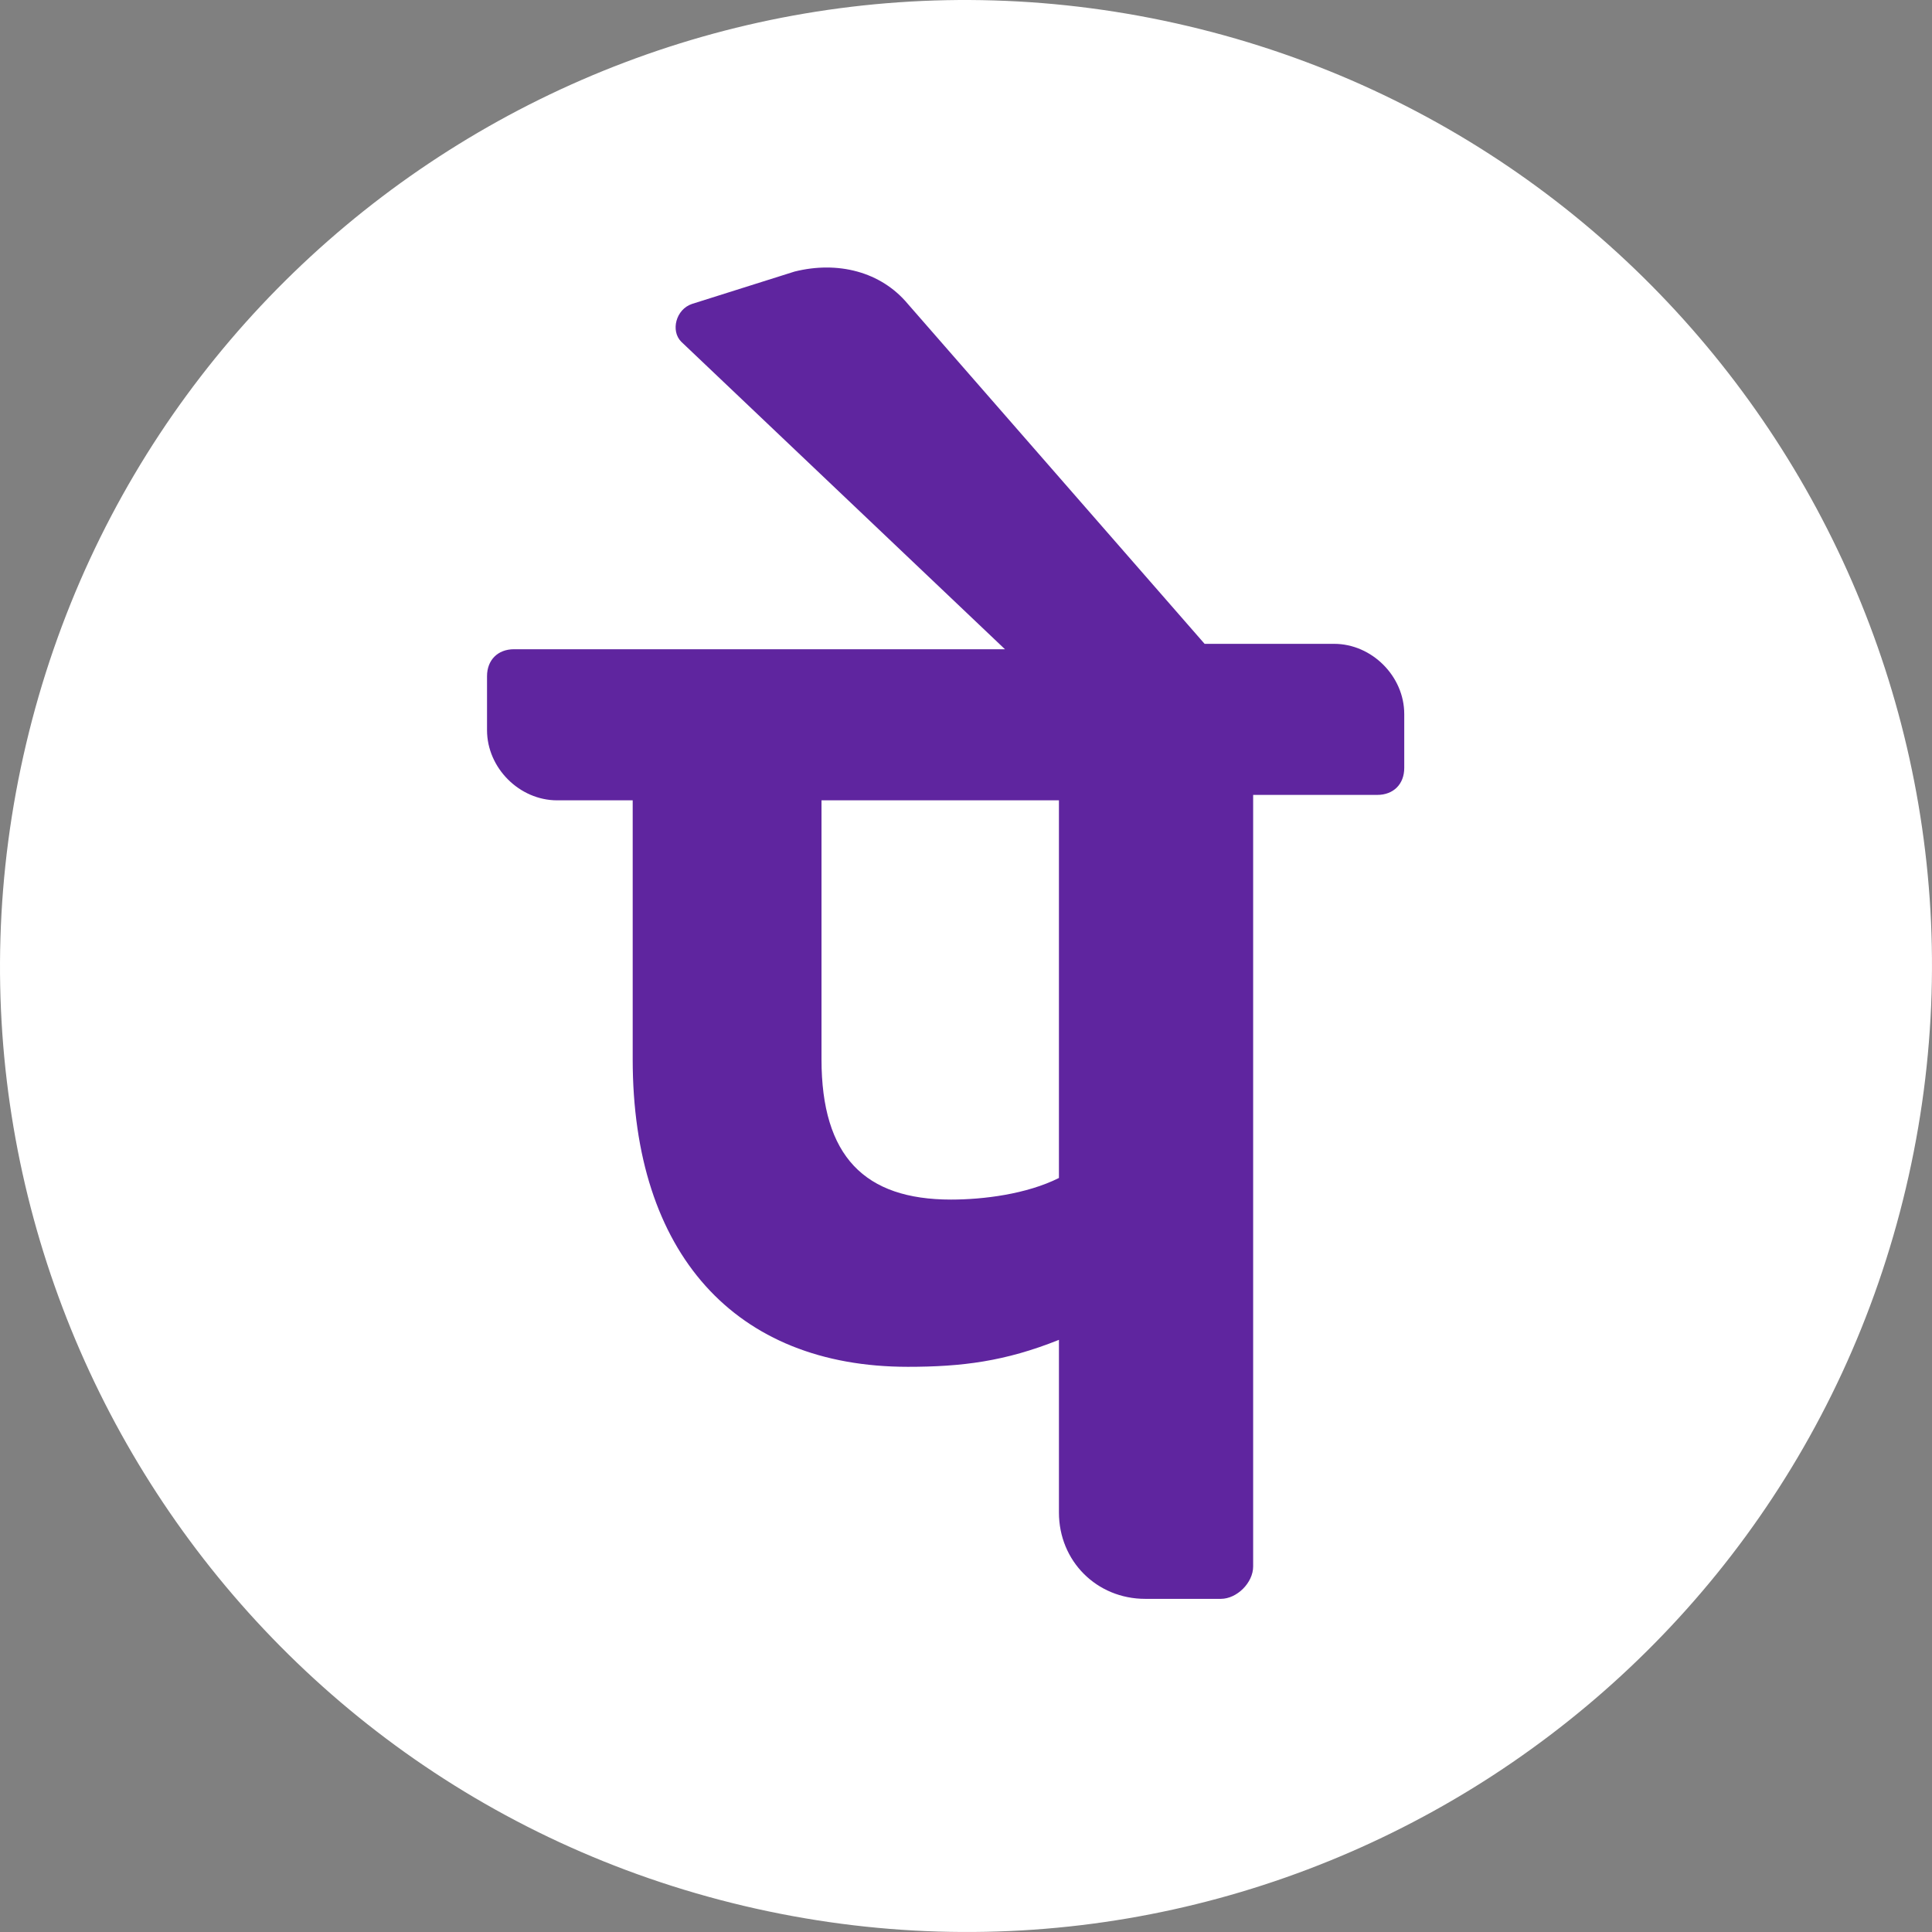
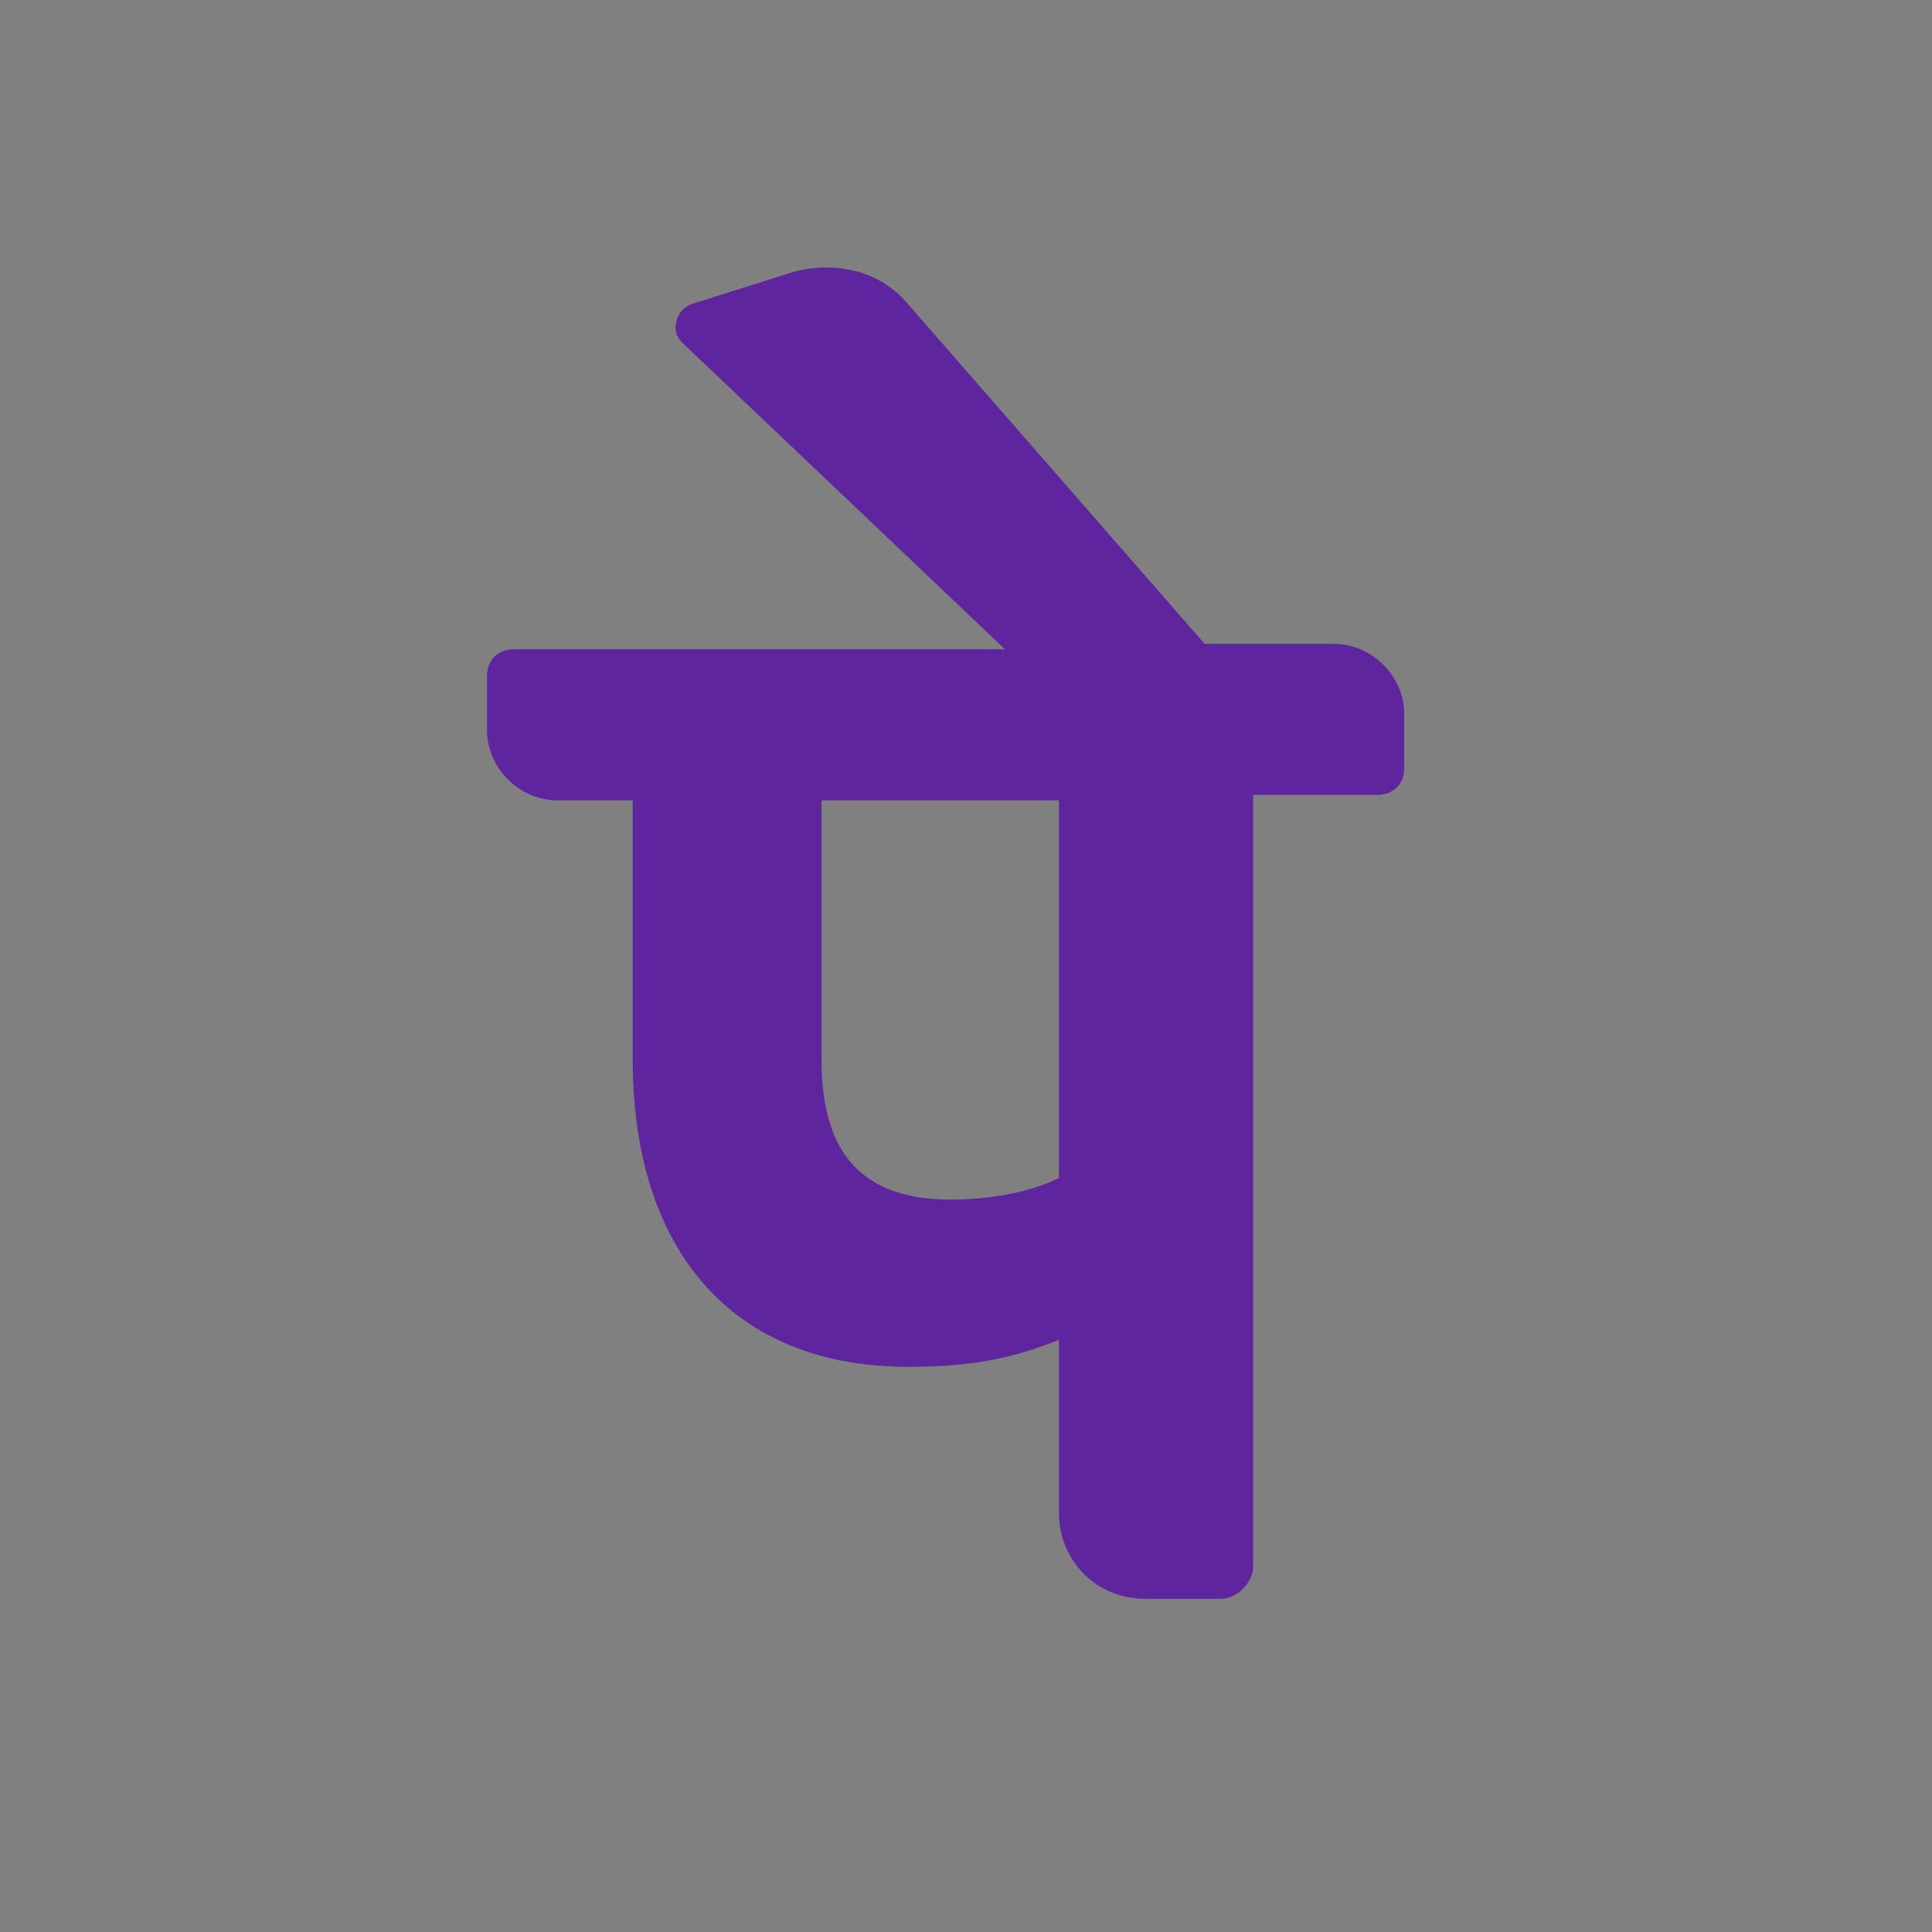
<svg xmlns="http://www.w3.org/2000/svg" width="48" height="48" fill="none">
  <rect width="100%" height="100%" fill="#808080" stroke="none" />
-   <path d="M47.352 29.514c3.046-12.897-4.94-25.82-17.838-28.866C16.617-2.398 3.694 5.588.648 18.486c-3.046 12.897 4.94 25.82 17.838 28.866 12.897 3.046 25.82-4.94 28.866-17.838z" fill="#fff" />
  <path d="M34.888 17.739c0-.938-.805-1.743-1.743-1.743h-3.217l-7.373-8.445c-.67-.804-1.742-1.072-2.815-.804l-2.547.804c-.402.134-.536.67-.268.939l8.043 7.64H12.77c-.402 0-.67.268-.67.67v1.341c0 .938.804 1.743 1.742 1.743h1.877v6.434c0 4.826 2.547 7.64 6.836 7.64 1.34 0 2.413-.133 3.754-.67v4.29c0 1.207.938 2.145 2.144 2.145h1.877c.402 0 .804-.402.804-.804v-19.17h3.084c.402 0 .67-.267.67-.67v-1.34zm-8.58 11.528c-.804.402-1.876.536-2.68.536-2.145 0-3.218-1.072-3.218-3.485v-6.434h5.899v9.383z" fill="#5F259F" />
</svg>